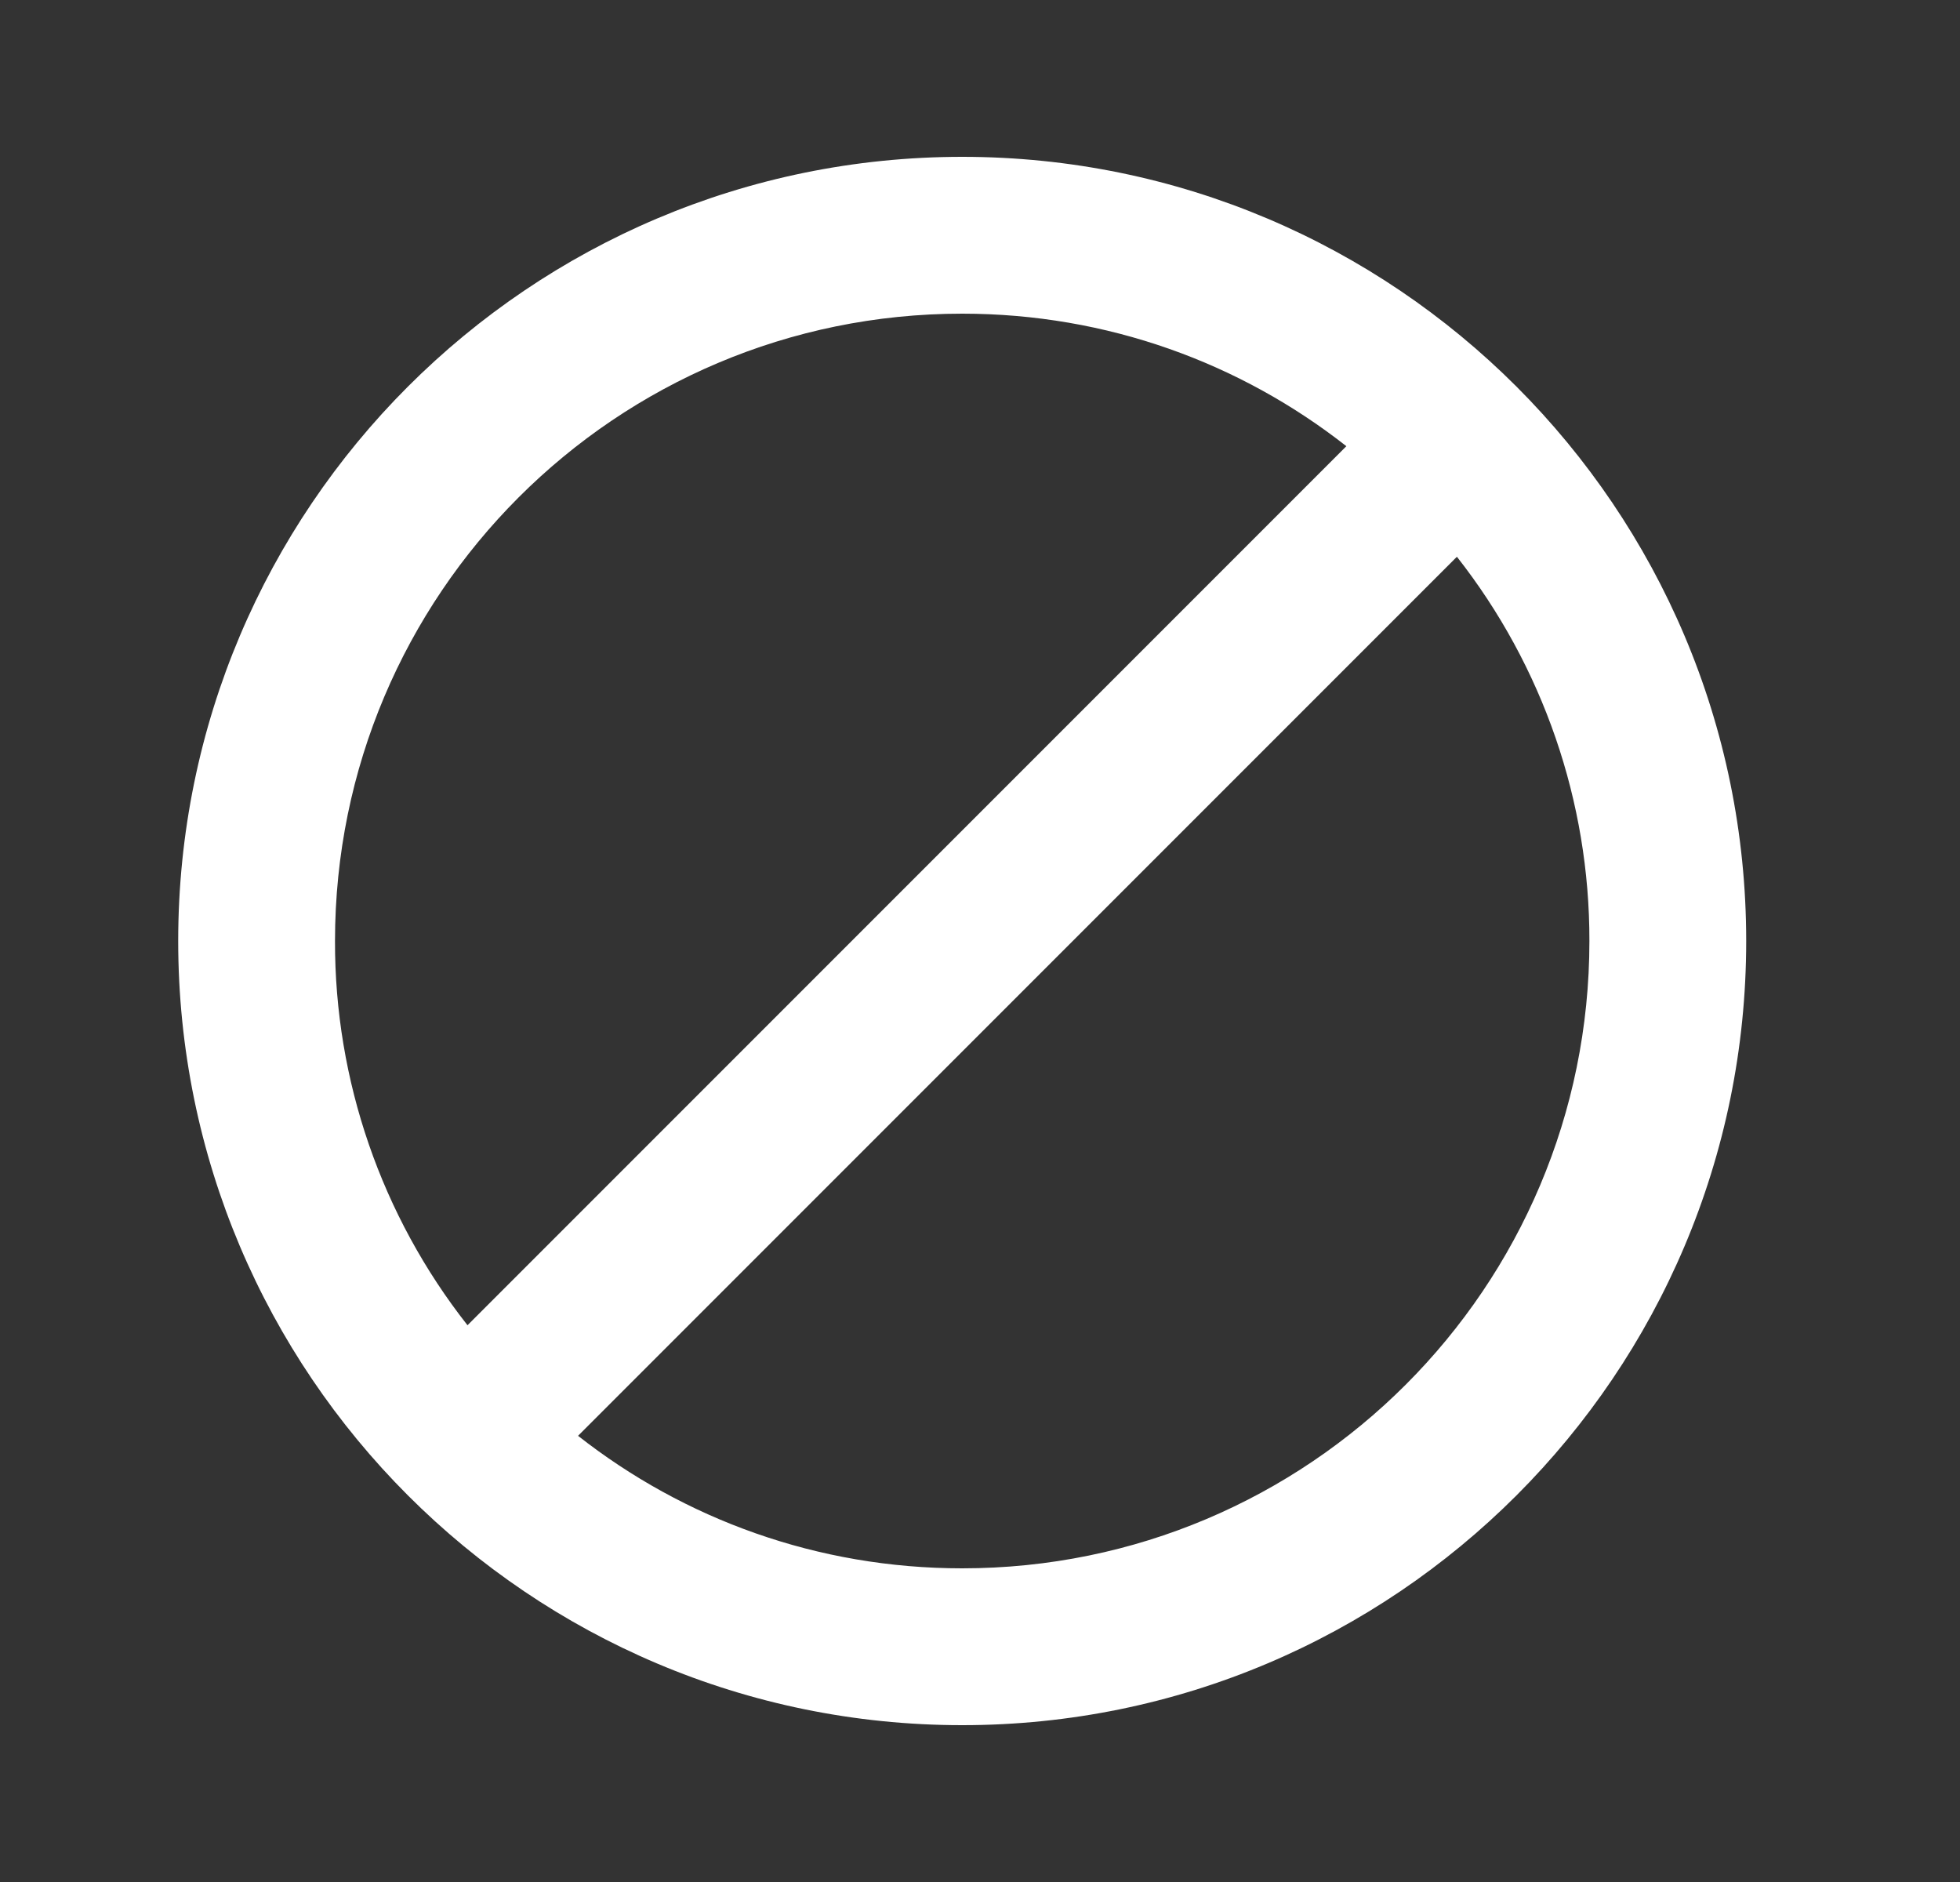
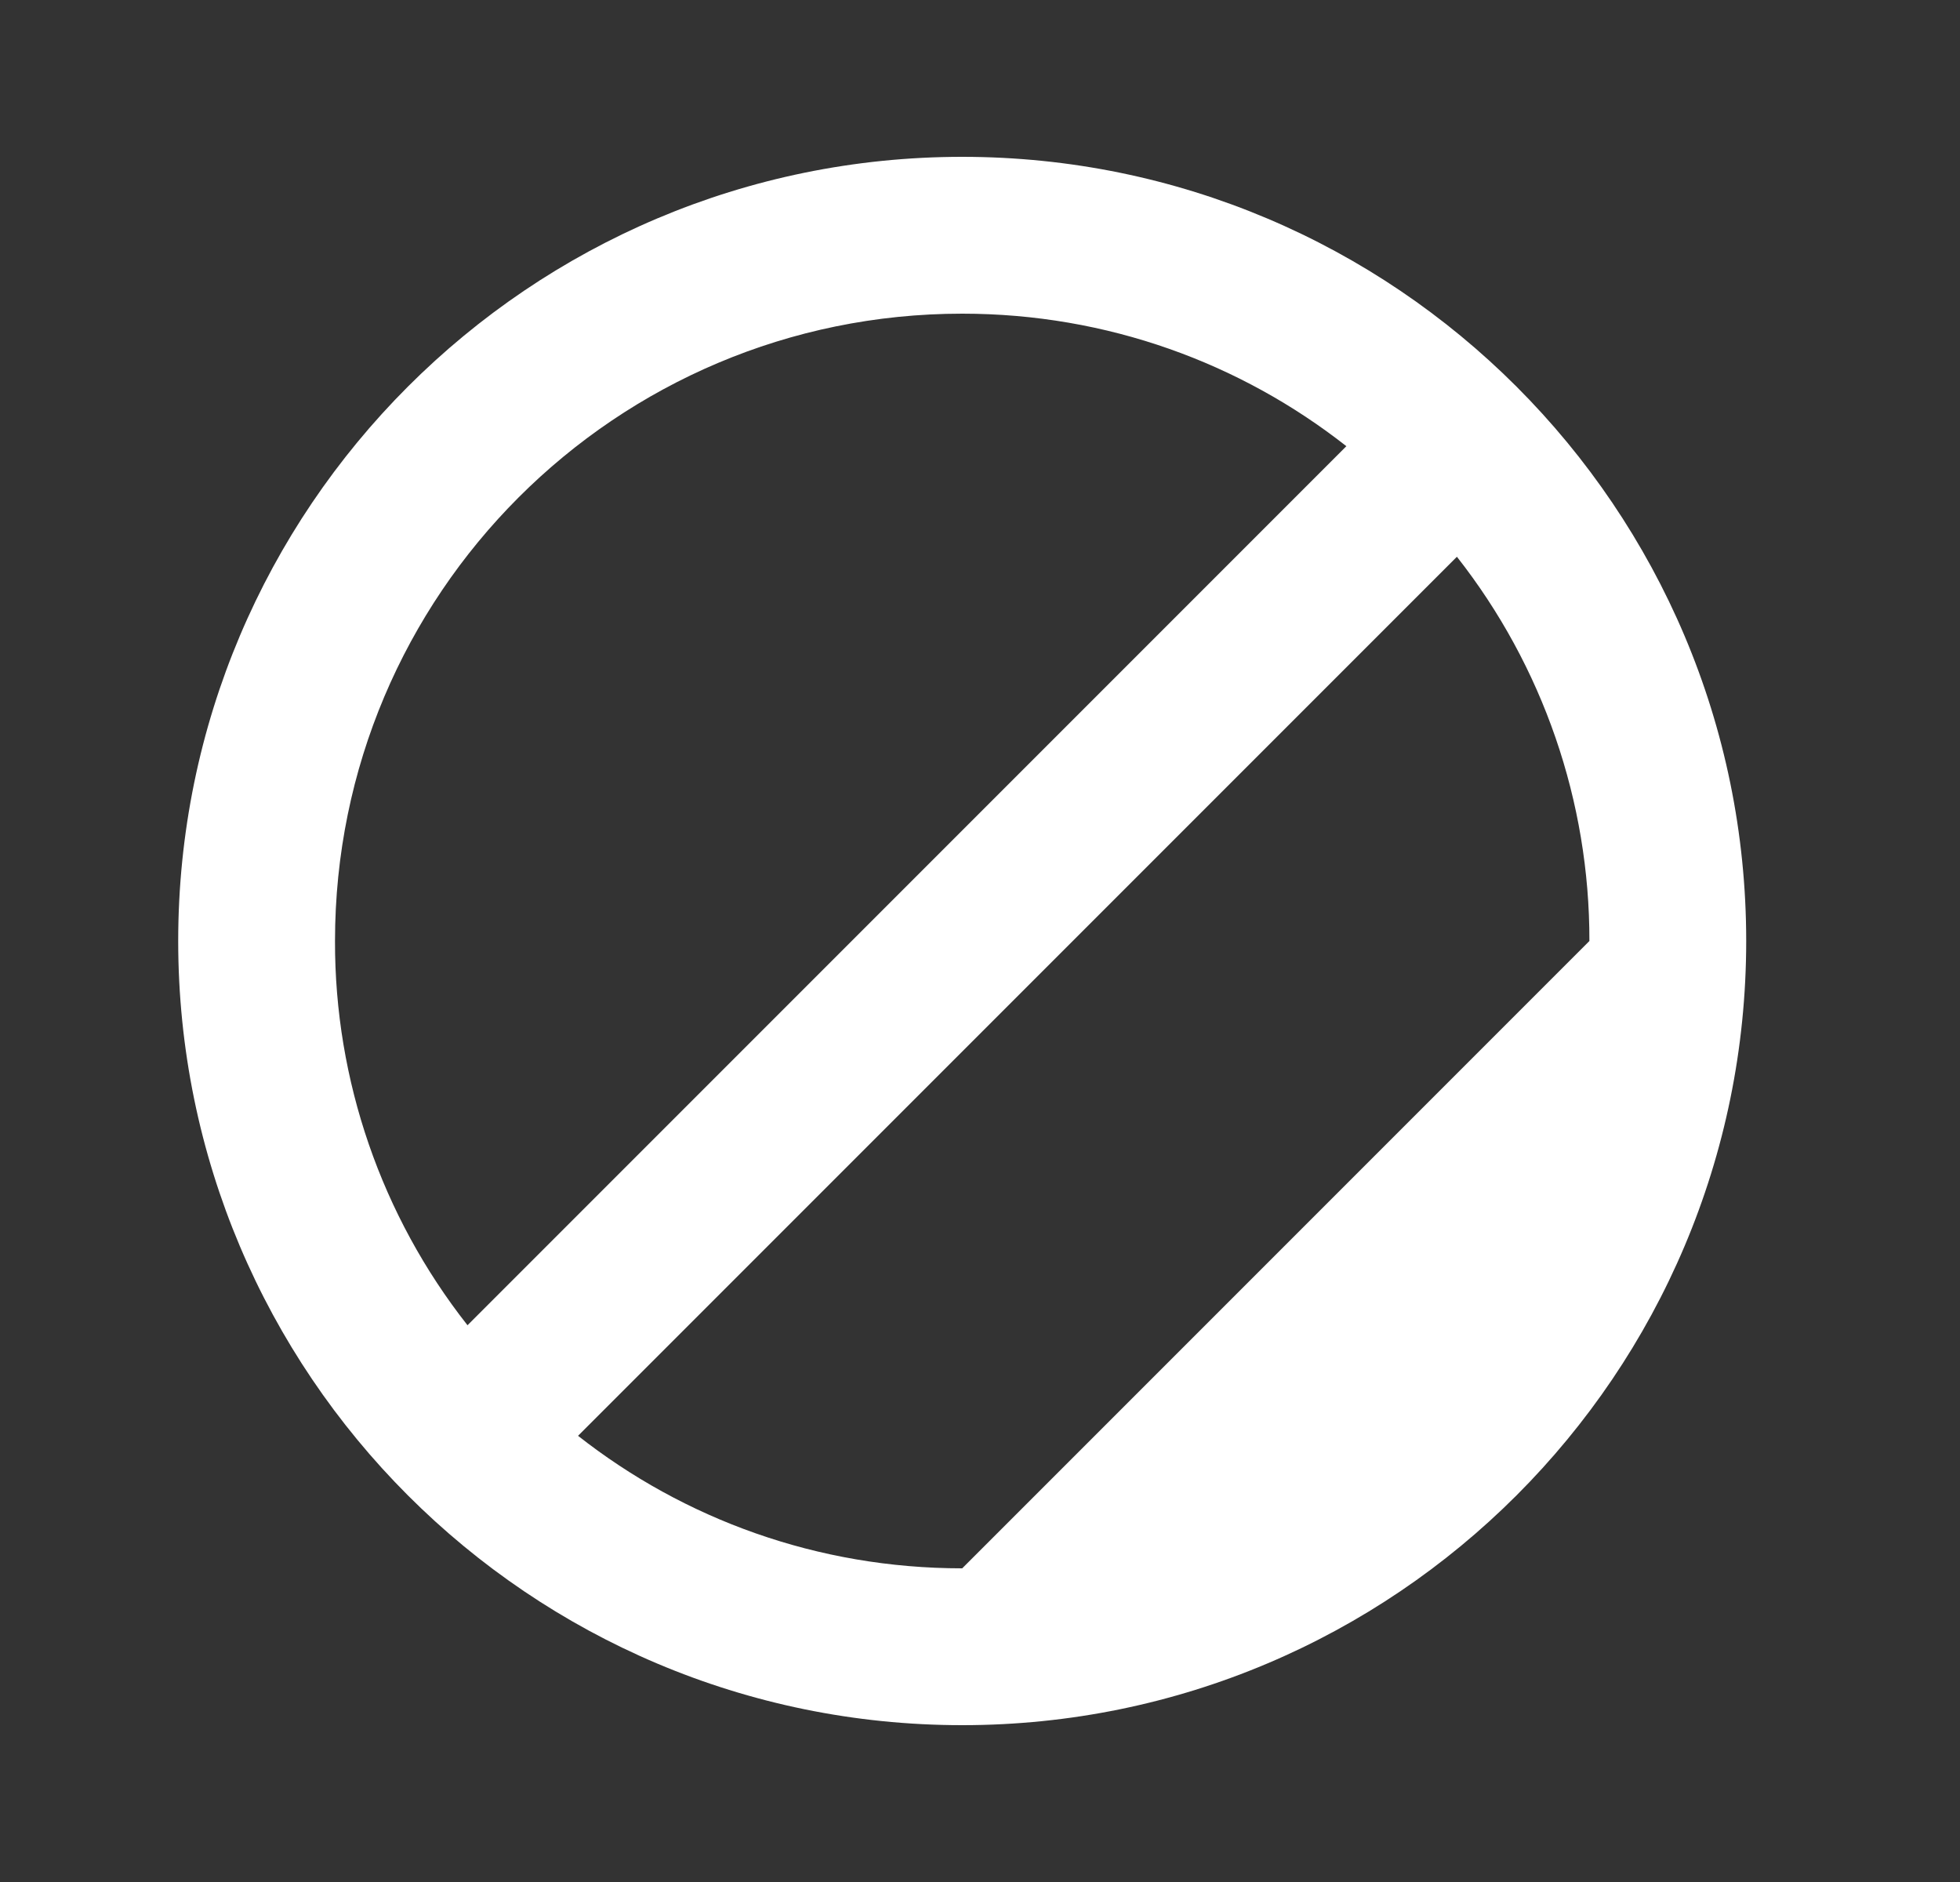
<svg xmlns="http://www.w3.org/2000/svg" width="25" height="24" viewBox="0 0 25 24" fill="none">
  <rect x="0" y="0" width="25" height="24" fill="#333333" stroke="none" />
-   <path d="M12.273 2C6.753 2 2.273 6.48 2.273 12C2.273 17.52 6.753 22 12.273 22C17.793 22 22.273 17.52 22.273 12C22.273 6.48 17.793 2 12.273 2ZM4.273 12C4.273 7.58 7.853 4 12.273 4C14.123 4 15.823 4.63 17.173 5.69L5.963 16.9C4.864 15.503 4.269 13.777 4.273 12ZM12.273 20C10.423 20 8.723 19.37 7.373 18.31L18.583 7.1C19.681 8.497 20.276 10.223 20.273 12C20.273 16.42 16.693 20 12.273 20Z" fill="white" />
+   <path d="M12.273 2C6.753 2 2.273 6.48 2.273 12C2.273 17.52 6.753 22 12.273 22C17.793 22 22.273 17.52 22.273 12C22.273 6.48 17.793 2 12.273 2ZM4.273 12C4.273 7.58 7.853 4 12.273 4C14.123 4 15.823 4.63 17.173 5.69L5.963 16.9C4.864 15.503 4.269 13.777 4.273 12ZM12.273 20C10.423 20 8.723 19.37 7.373 18.31L18.583 7.1C19.681 8.497 20.276 10.223 20.273 12Z" fill="white" />
</svg>